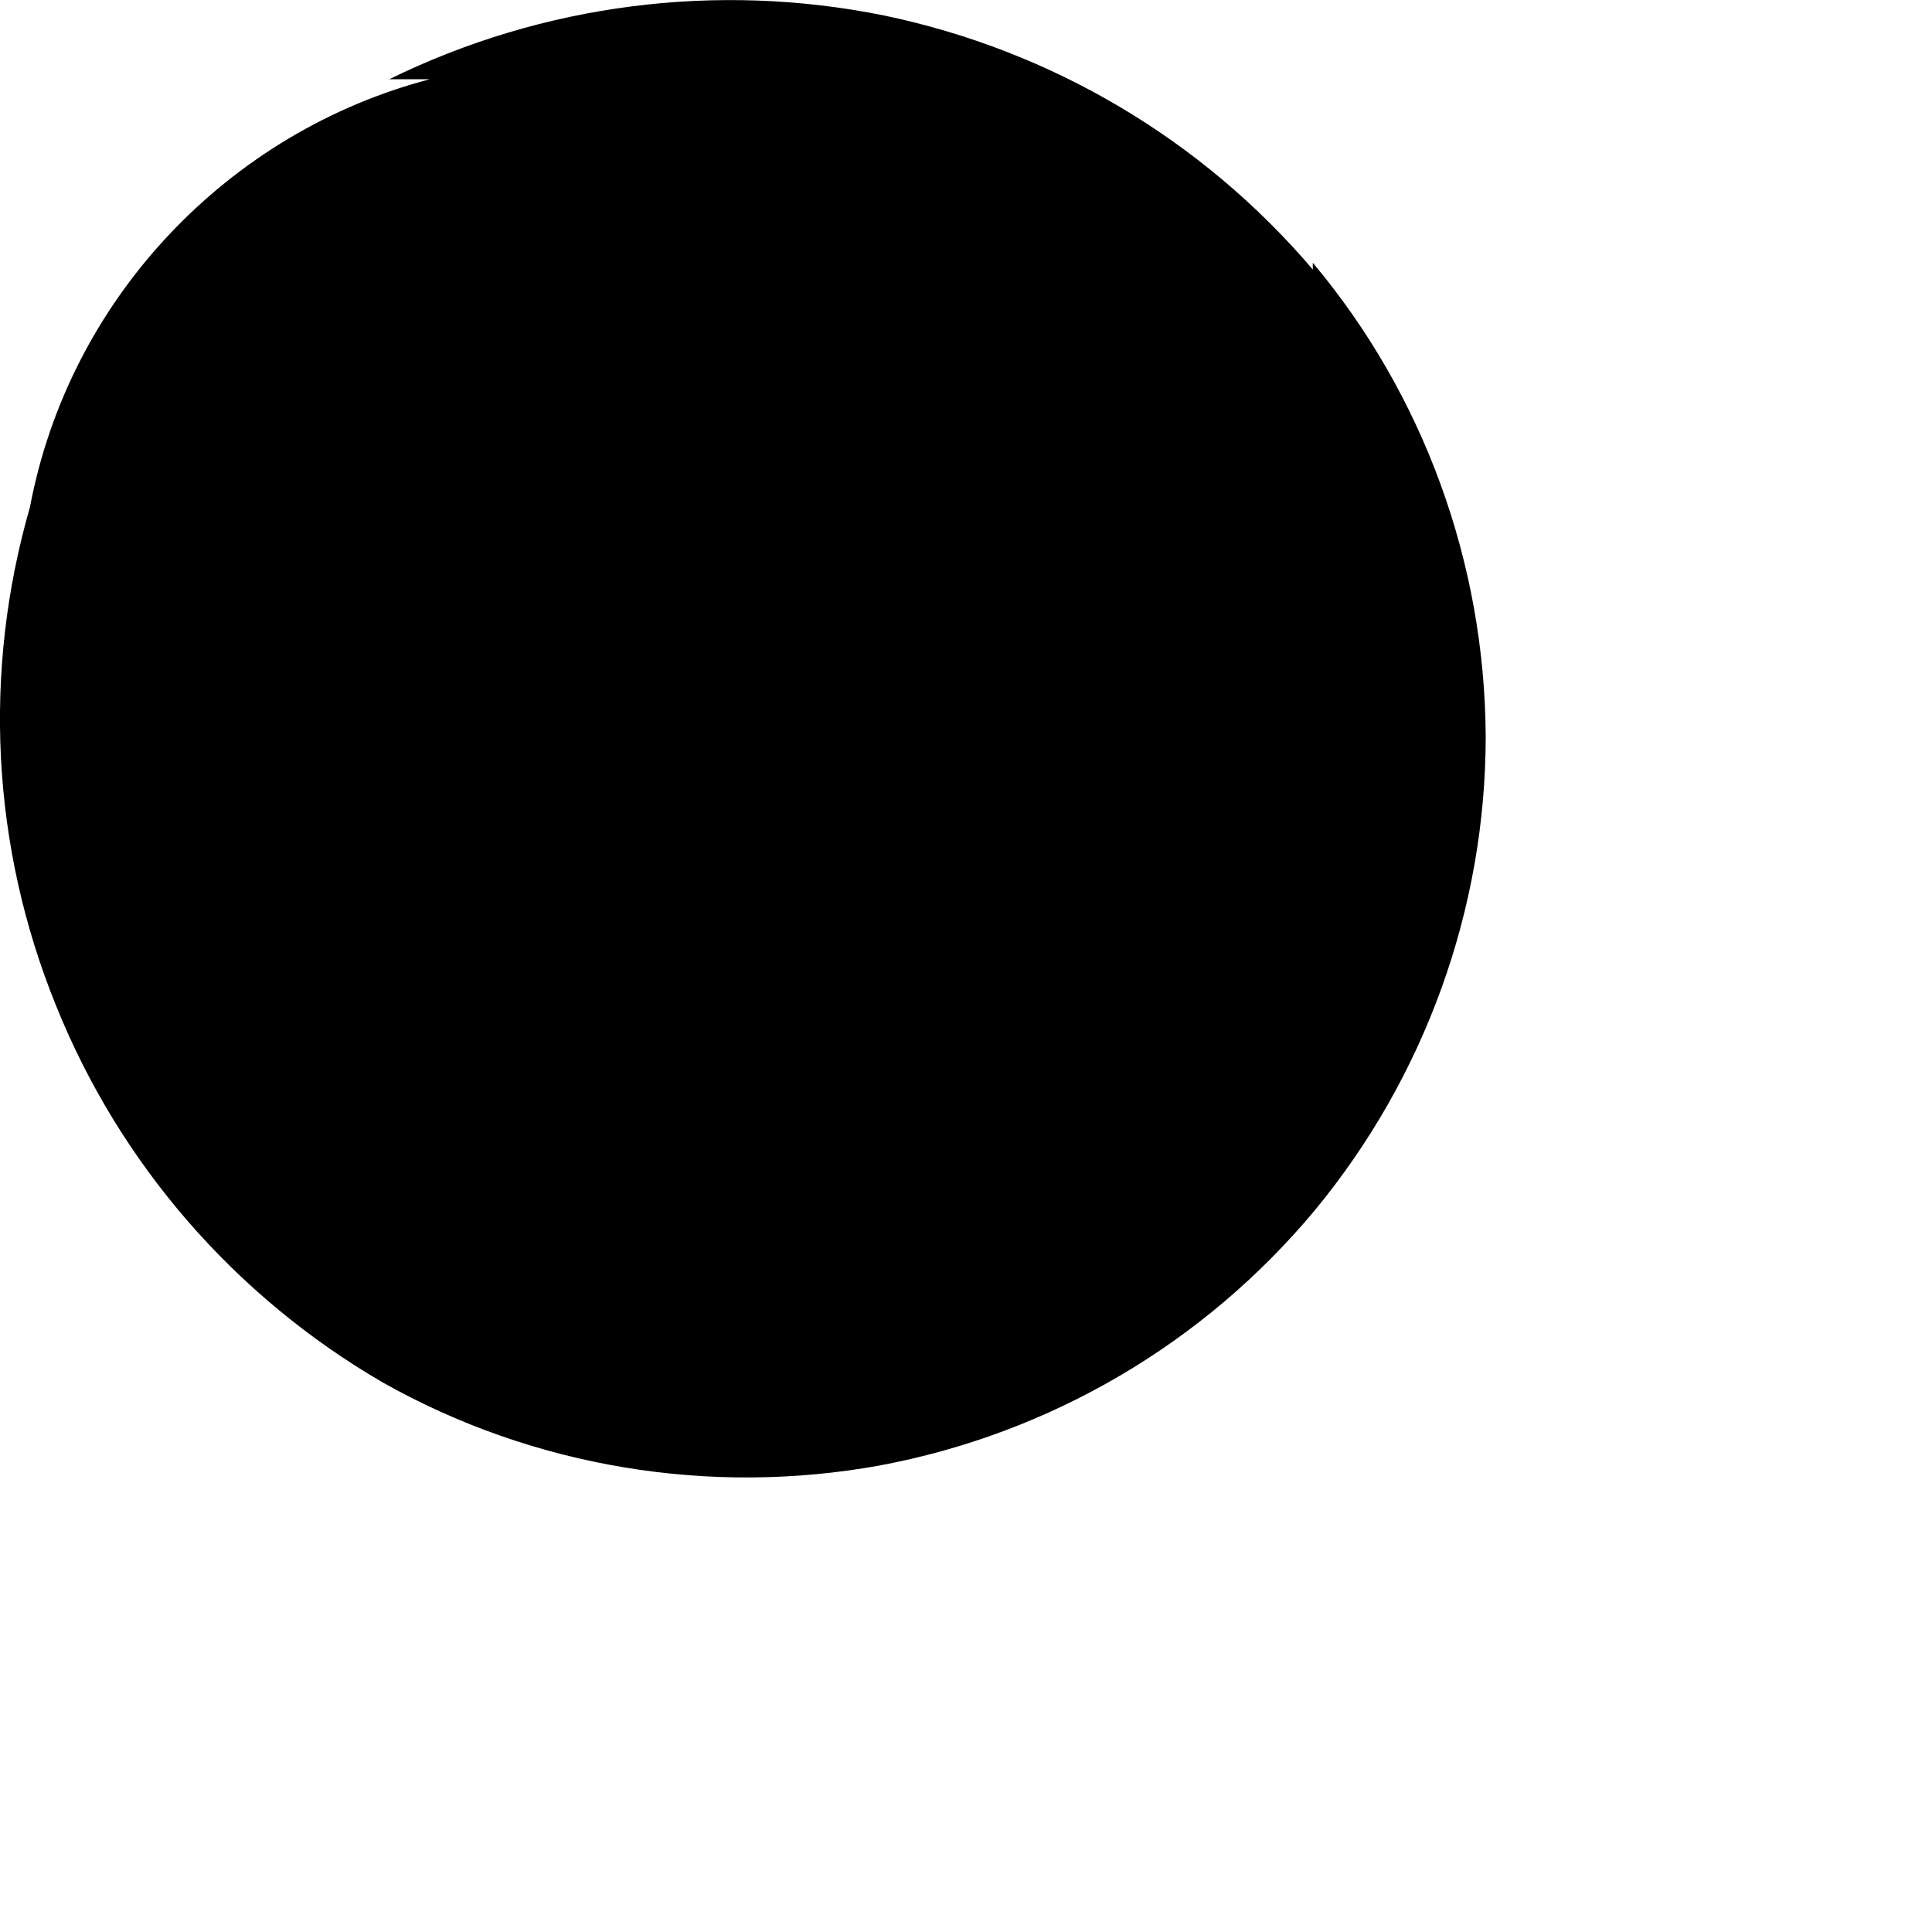
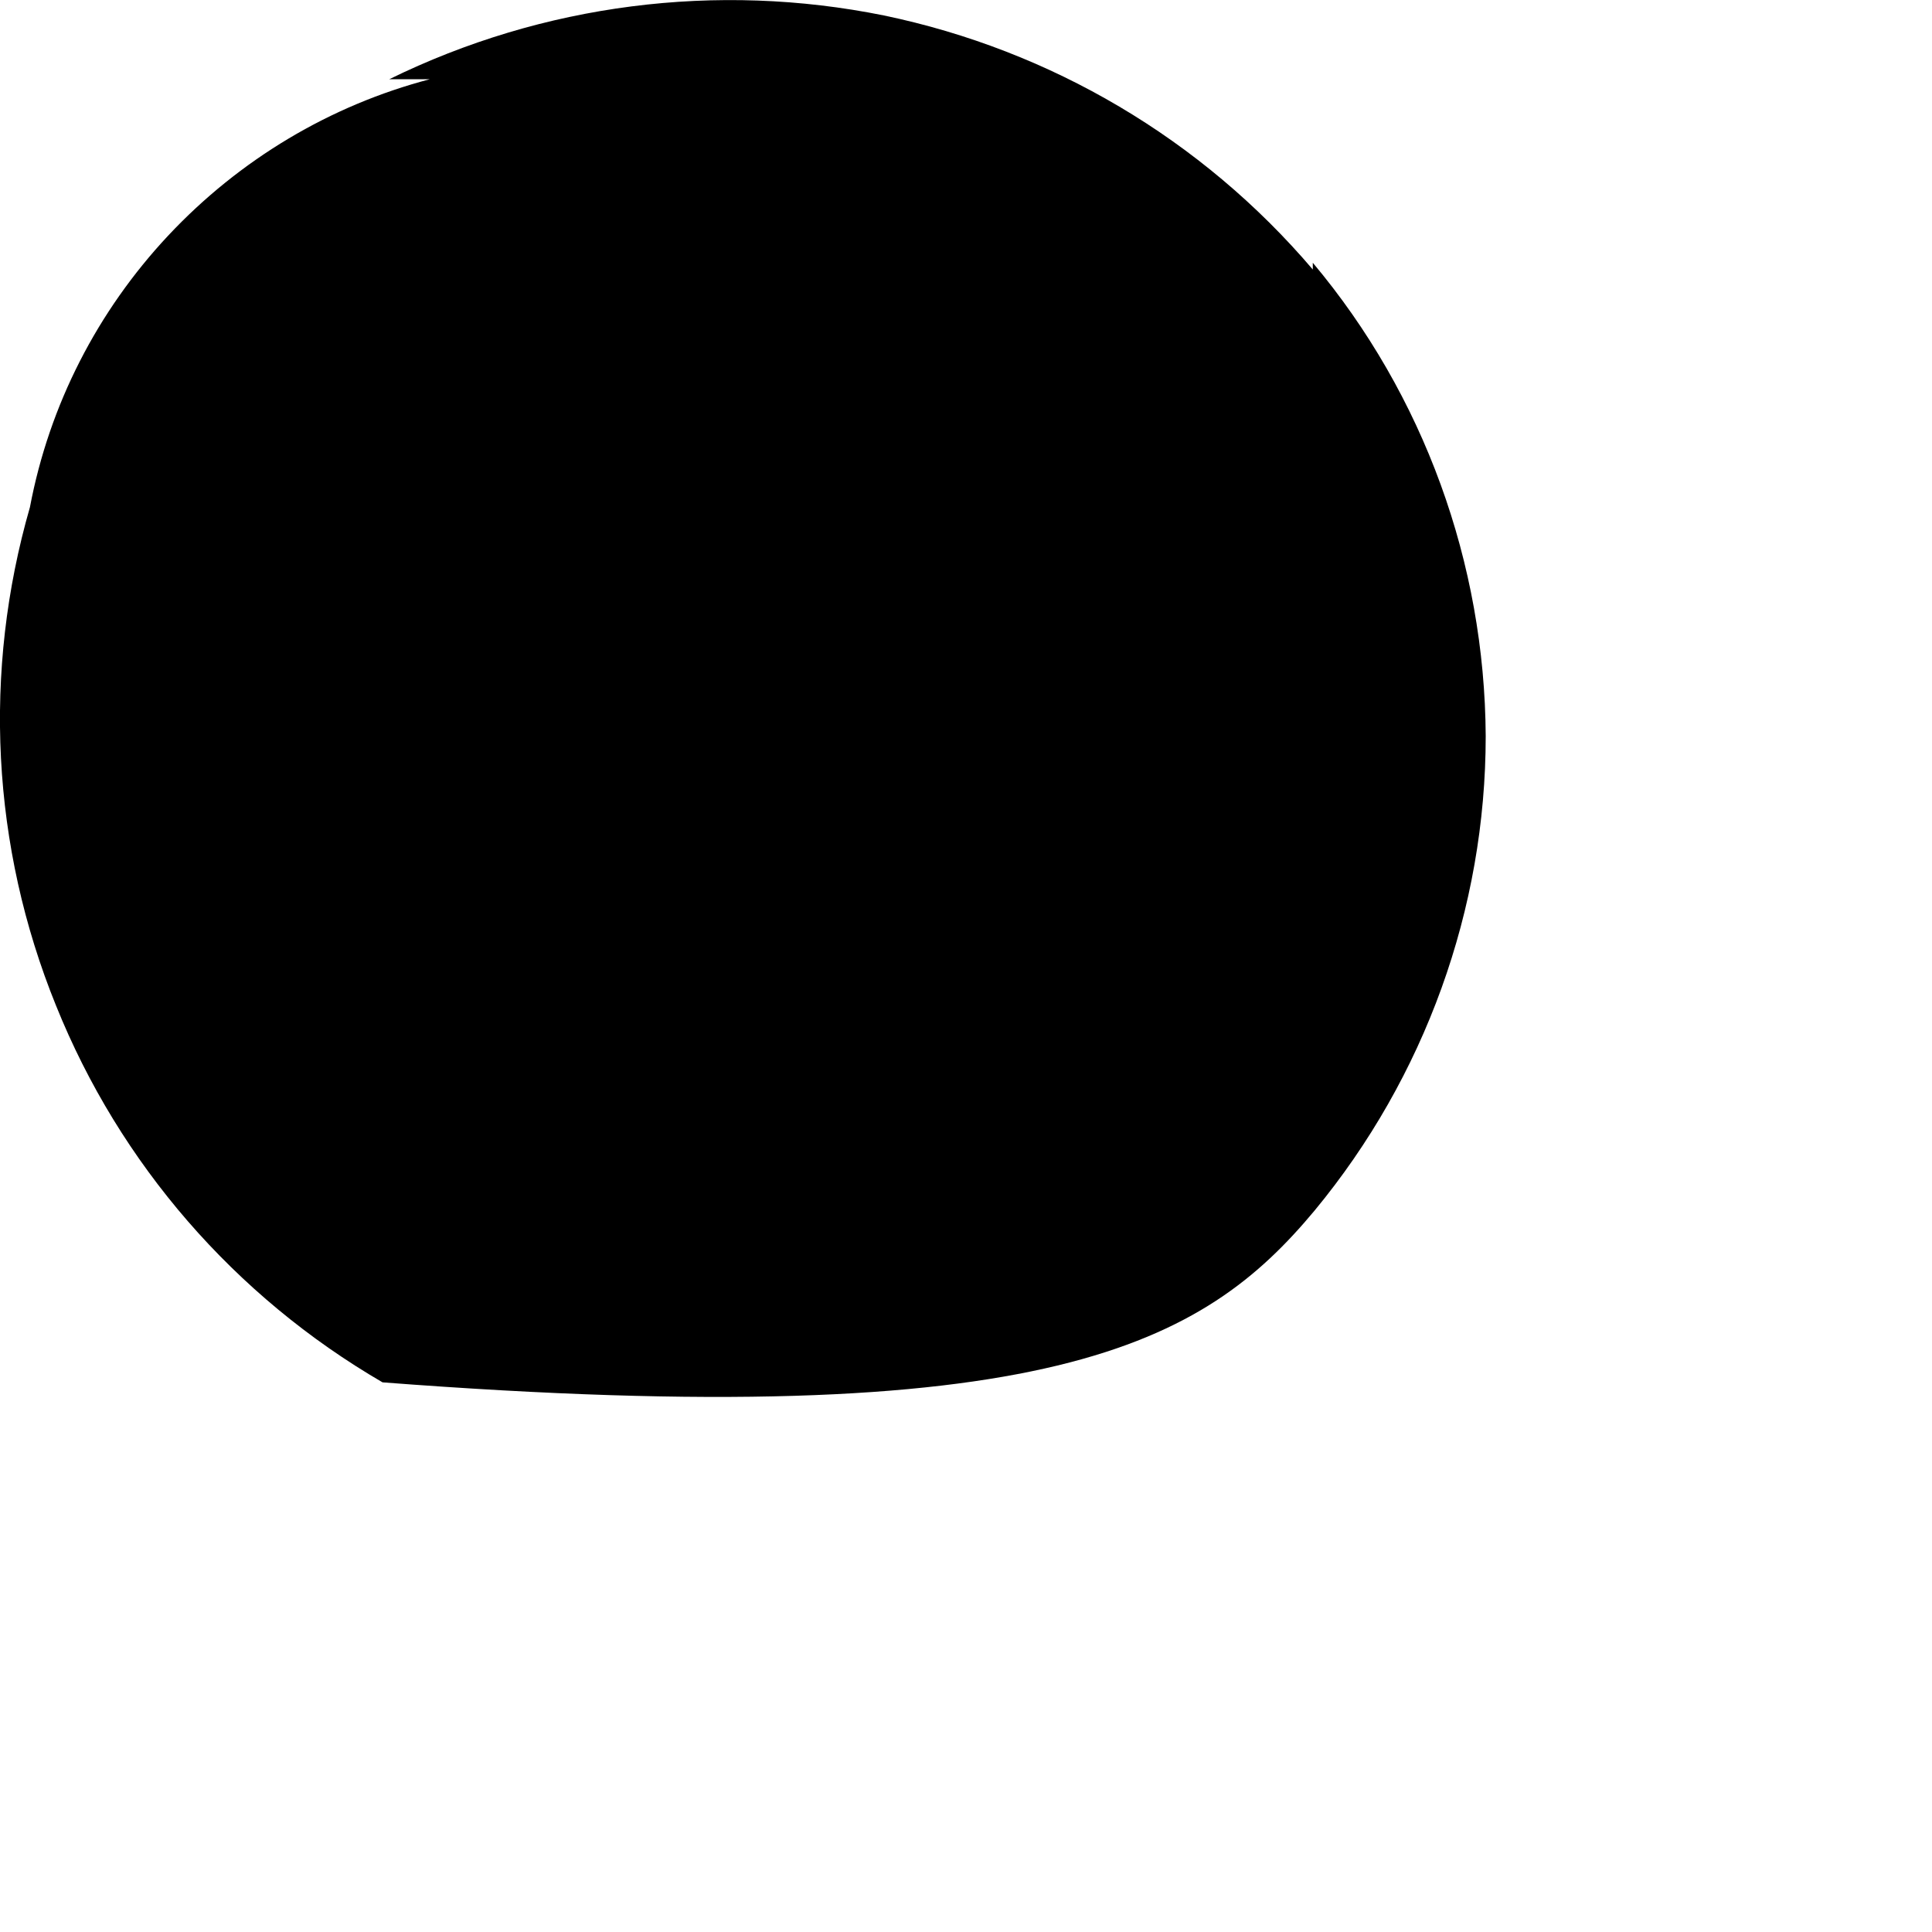
<svg xmlns="http://www.w3.org/2000/svg" fill="none" height="100%" overflow="visible" preserveAspectRatio="none" style="display: block;" viewBox="0 0 2 2" width="100%">
-   <path d="M1.359 0.279C1.244 0.144 1.088 0.052 0.915 0.016C0.742 -0.019 0.562 0.004 0.403 0.082H0.445C0.342 0.109 0.248 0.165 0.174 0.244C0.101 0.322 0.051 0.419 0.031 0.525C-0.018 0.695 -0.009 0.876 0.058 1.041C0.124 1.205 0.243 1.342 0.396 1.431C0.552 1.519 0.735 1.549 0.911 1.517C1.087 1.484 1.246 1.391 1.361 1.253C1.475 1.115 1.538 0.941 1.538 0.762C1.537 0.583 1.474 0.409 1.359 0.272V0.279Z" fill="black" id="Vector" />
+   <path d="M1.359 0.279C1.244 0.144 1.088 0.052 0.915 0.016C0.742 -0.019 0.562 0.004 0.403 0.082H0.445C0.342 0.109 0.248 0.165 0.174 0.244C0.101 0.322 0.051 0.419 0.031 0.525C-0.018 0.695 -0.009 0.876 0.058 1.041C0.124 1.205 0.243 1.342 0.396 1.431C1.087 1.484 1.246 1.391 1.361 1.253C1.475 1.115 1.538 0.941 1.538 0.762C1.537 0.583 1.474 0.409 1.359 0.272V0.279Z" fill="black" id="Vector" />
</svg>